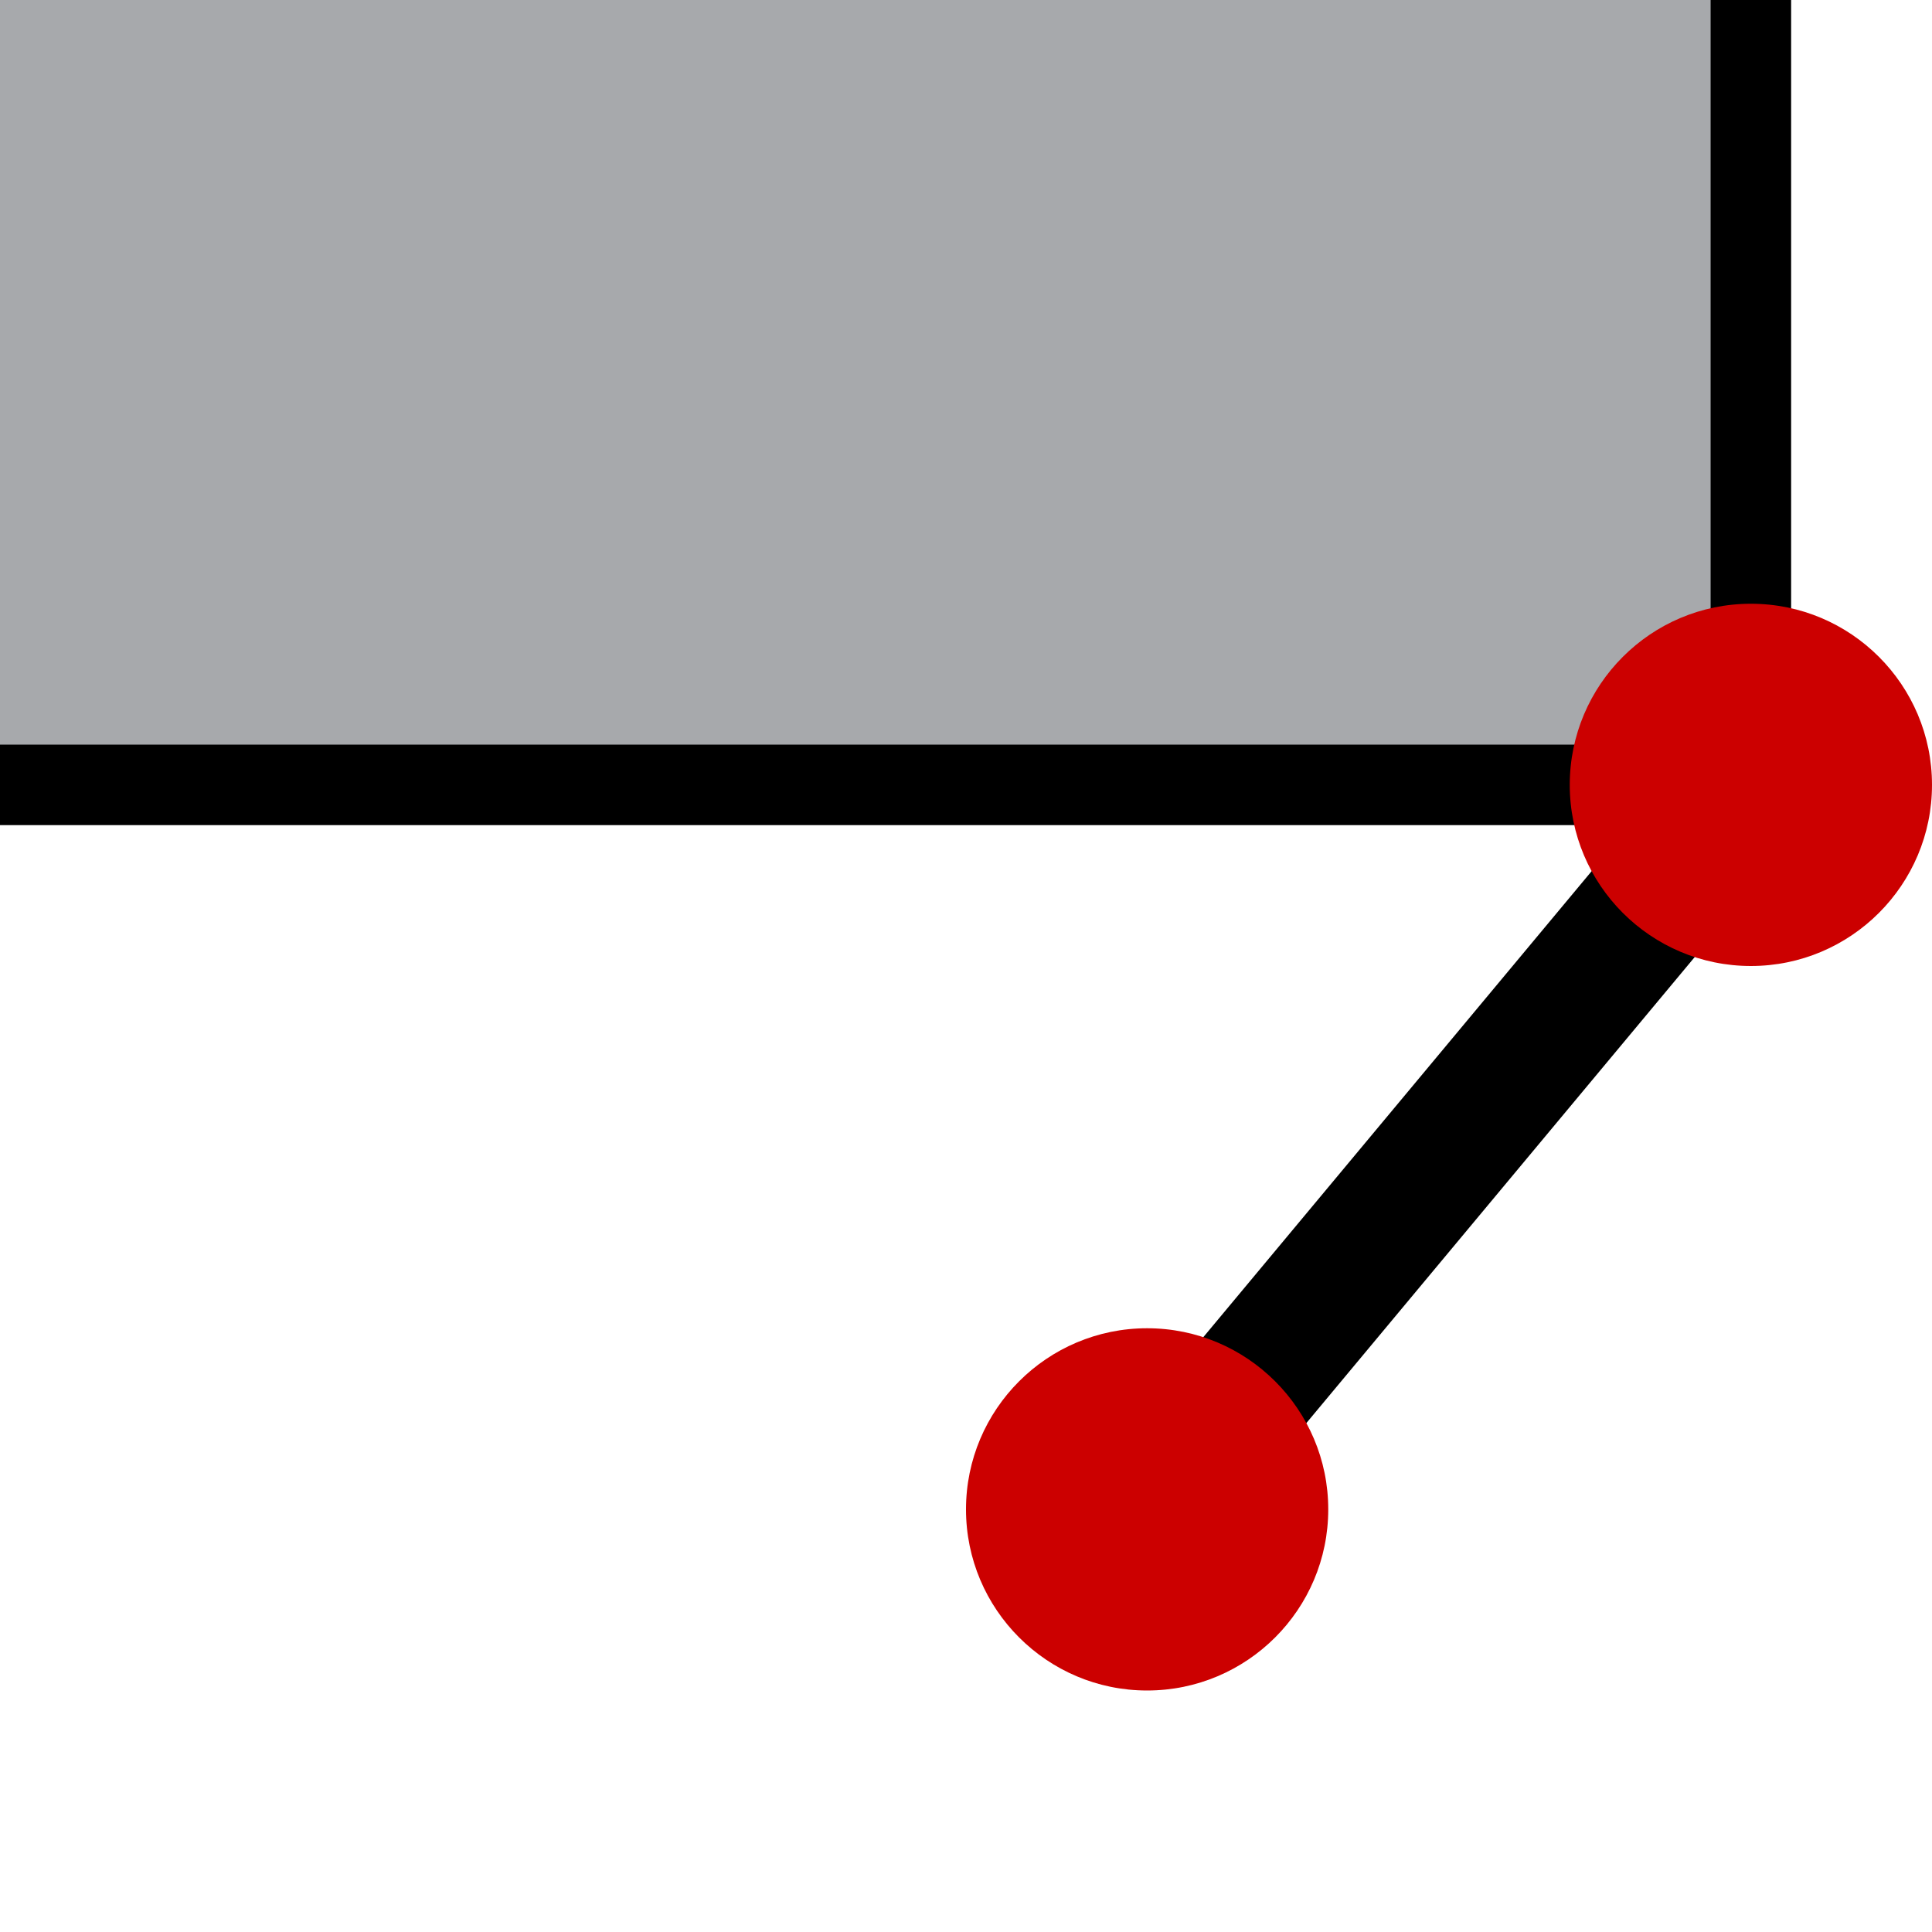
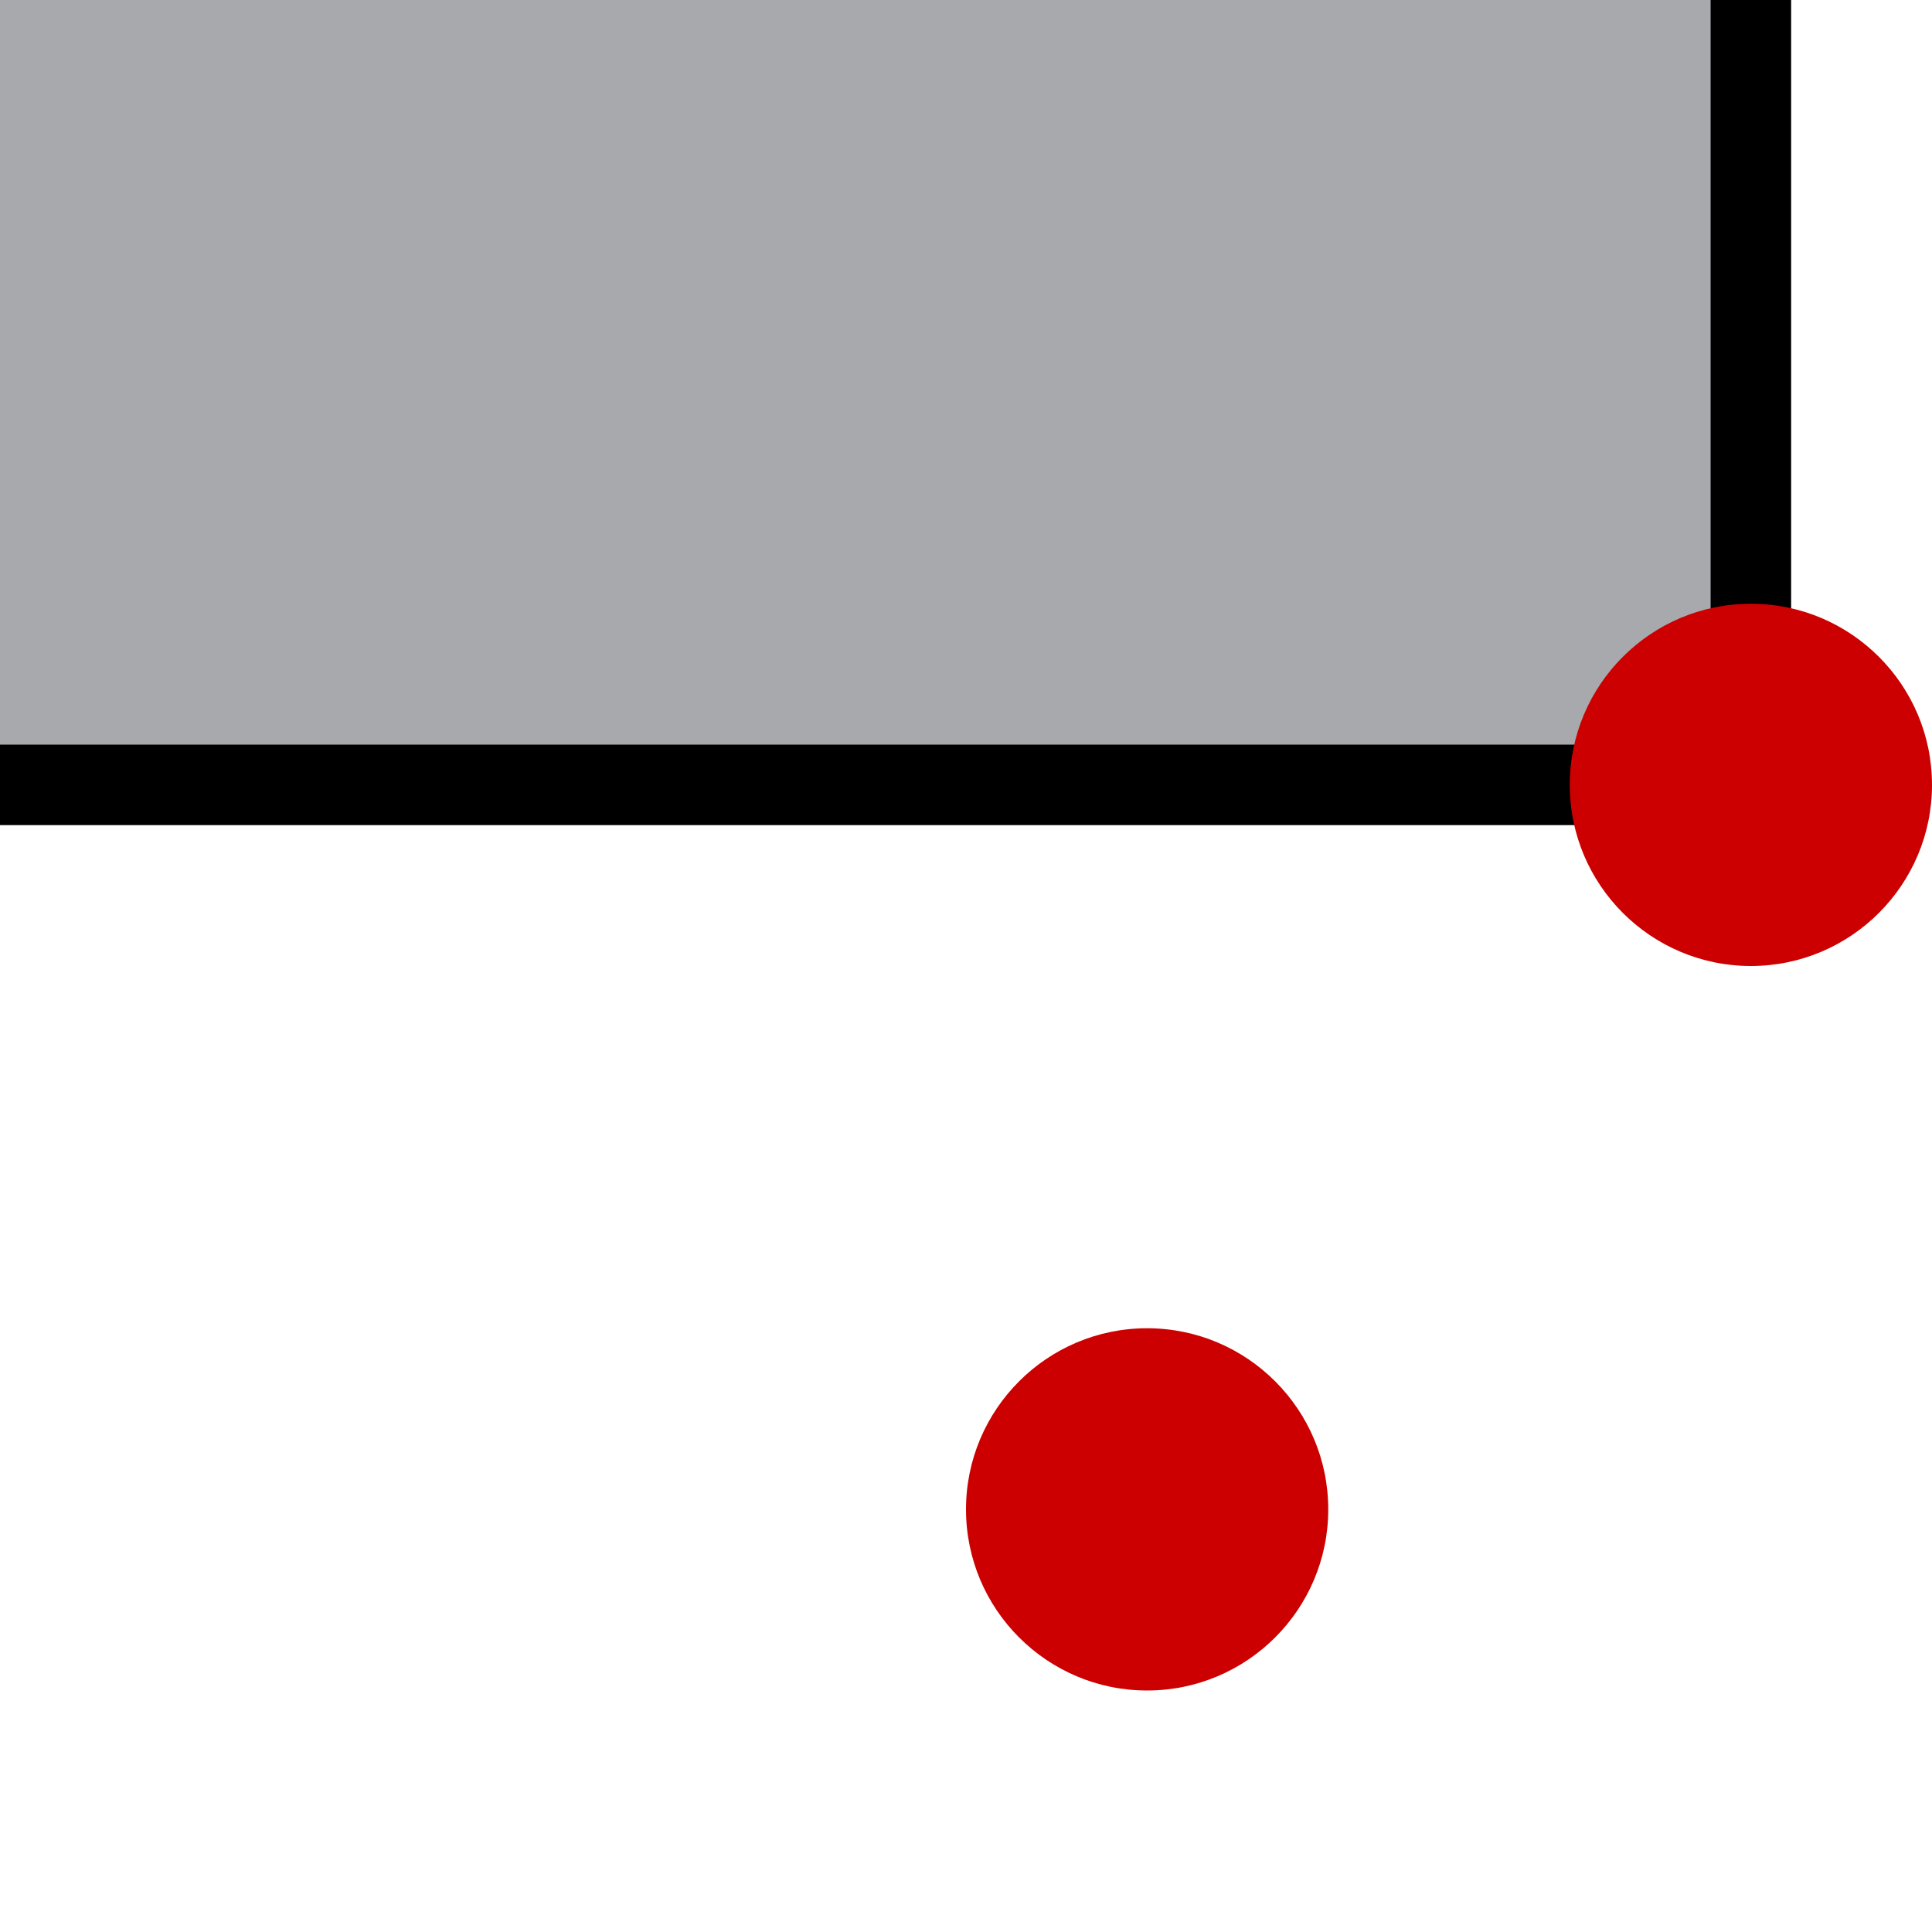
<svg xmlns="http://www.w3.org/2000/svg" xmlns:xlink="http://www.w3.org/1999/xlink" version="1.1" preserveAspectRatio="xMidYMid meet" viewBox="0 0 720 720" width="720" height="720">
  <defs>
-     <path d="M427.5 562.5L652.5 292.5" id="aUlOzgKPr" />
    <path d="M-22.5 -22.5L652.5 -22.5L652.5 292.5L-22.5 292.5L-22.5 -22.5Z" id="b1x0Z3sk5Z" />
    <path d="M720 292.5C720 329.75 689.75 360 652.5 360C615.25 360 585 329.75 585 292.5C585 255.25 615.25 225 652.5 225C689.75 225 720 255.25 720 292.5Z" id="kZacqvd2l" />
    <path d="M495 562.5C495 599.75 464.75 630 427.5 630C390.25 630 360 599.75 360 562.5C360 525.25 390.25 495 427.5 495C464.75 495 495 525.25 495 562.5Z" id="a3xVLWdru" />
  </defs>
  <g>
    <g>
      <g>
        <g>
          <g>
            <use xlink:href="#aUlOzgKPr" opacity="1" fill-opacity="0" stroke="#000000" stroke-width="50" stroke-opacity="1" />
          </g>
        </g>
        <g>
          <use xlink:href="#b1x0Z3sk5Z" opacity="1" fill="#a7a9ac" fill-opacity="1" />
          <g>
            <use xlink:href="#b1x0Z3sk5Z" opacity="1" fill-opacity="0" stroke="#000000" stroke-width="30" stroke-opacity="1" />
          </g>
        </g>
        <g>
          <use xlink:href="#kZacqvd2l" opacity="1" fill="#cc0000" fill-opacity="1" />
        </g>
        <g>
          <use xlink:href="#a3xVLWdru" opacity="1" fill="#cc0000" fill-opacity="1" />
        </g>
      </g>
    </g>
  </g>
</svg>